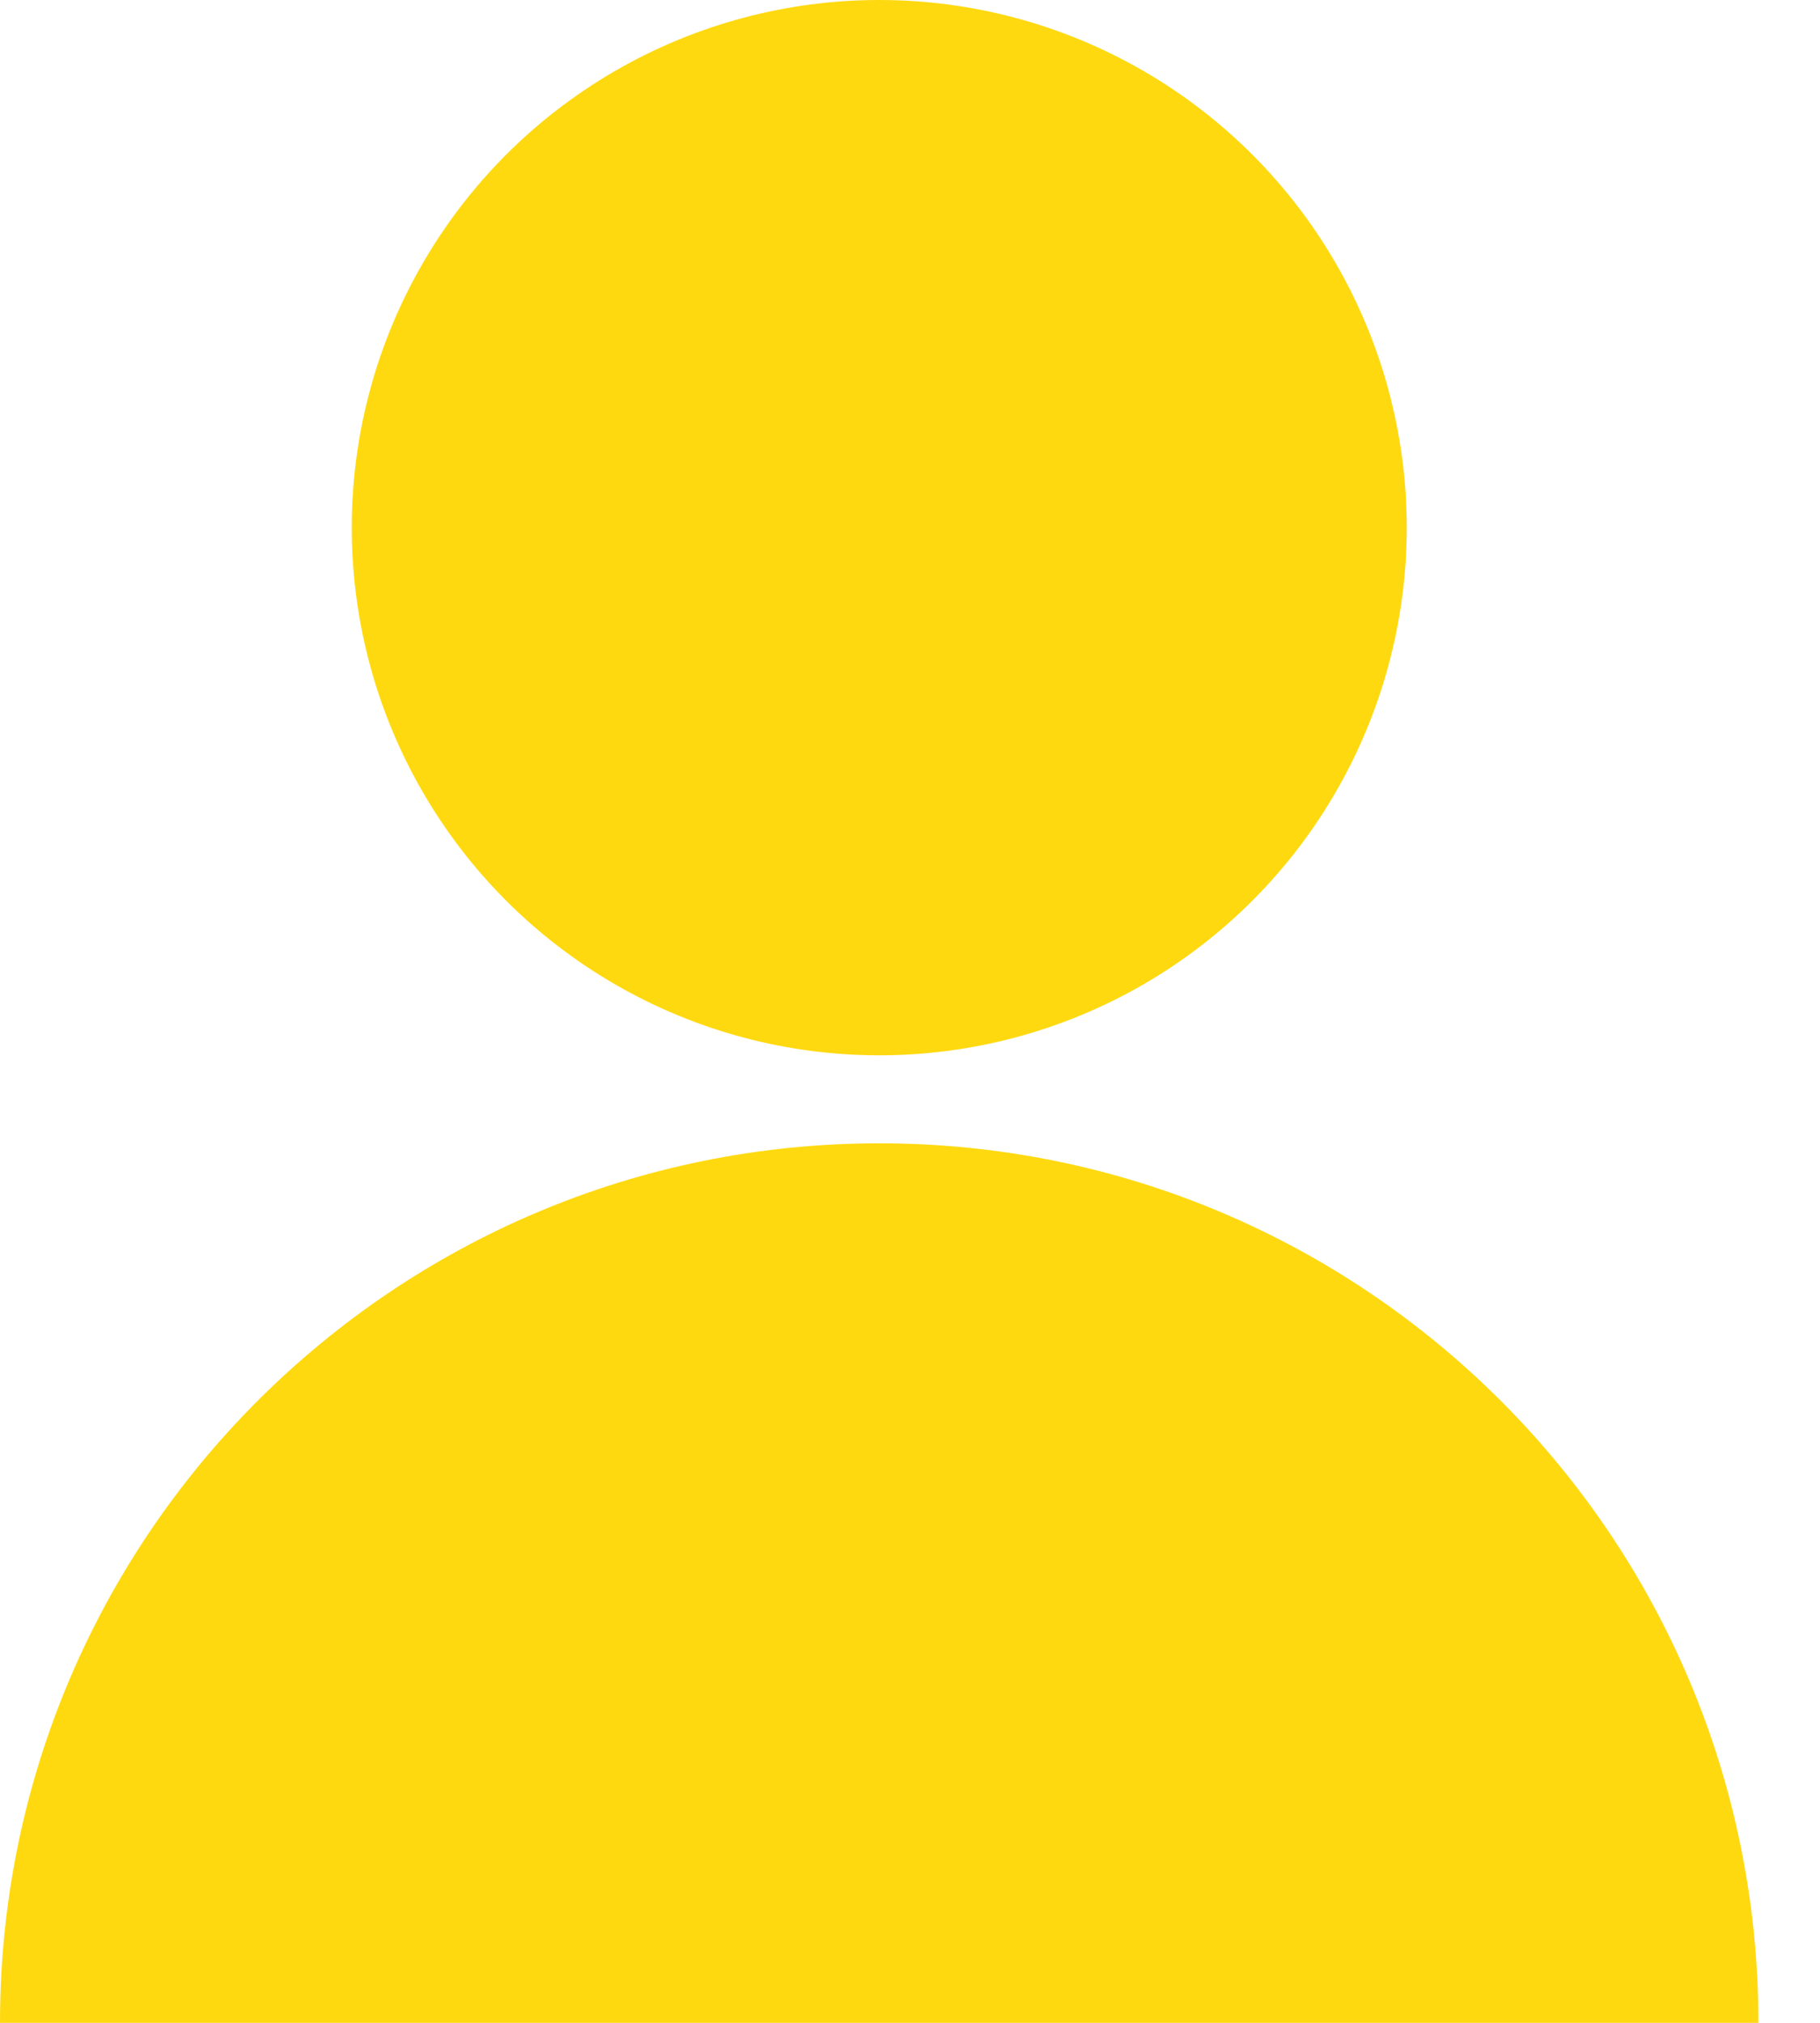
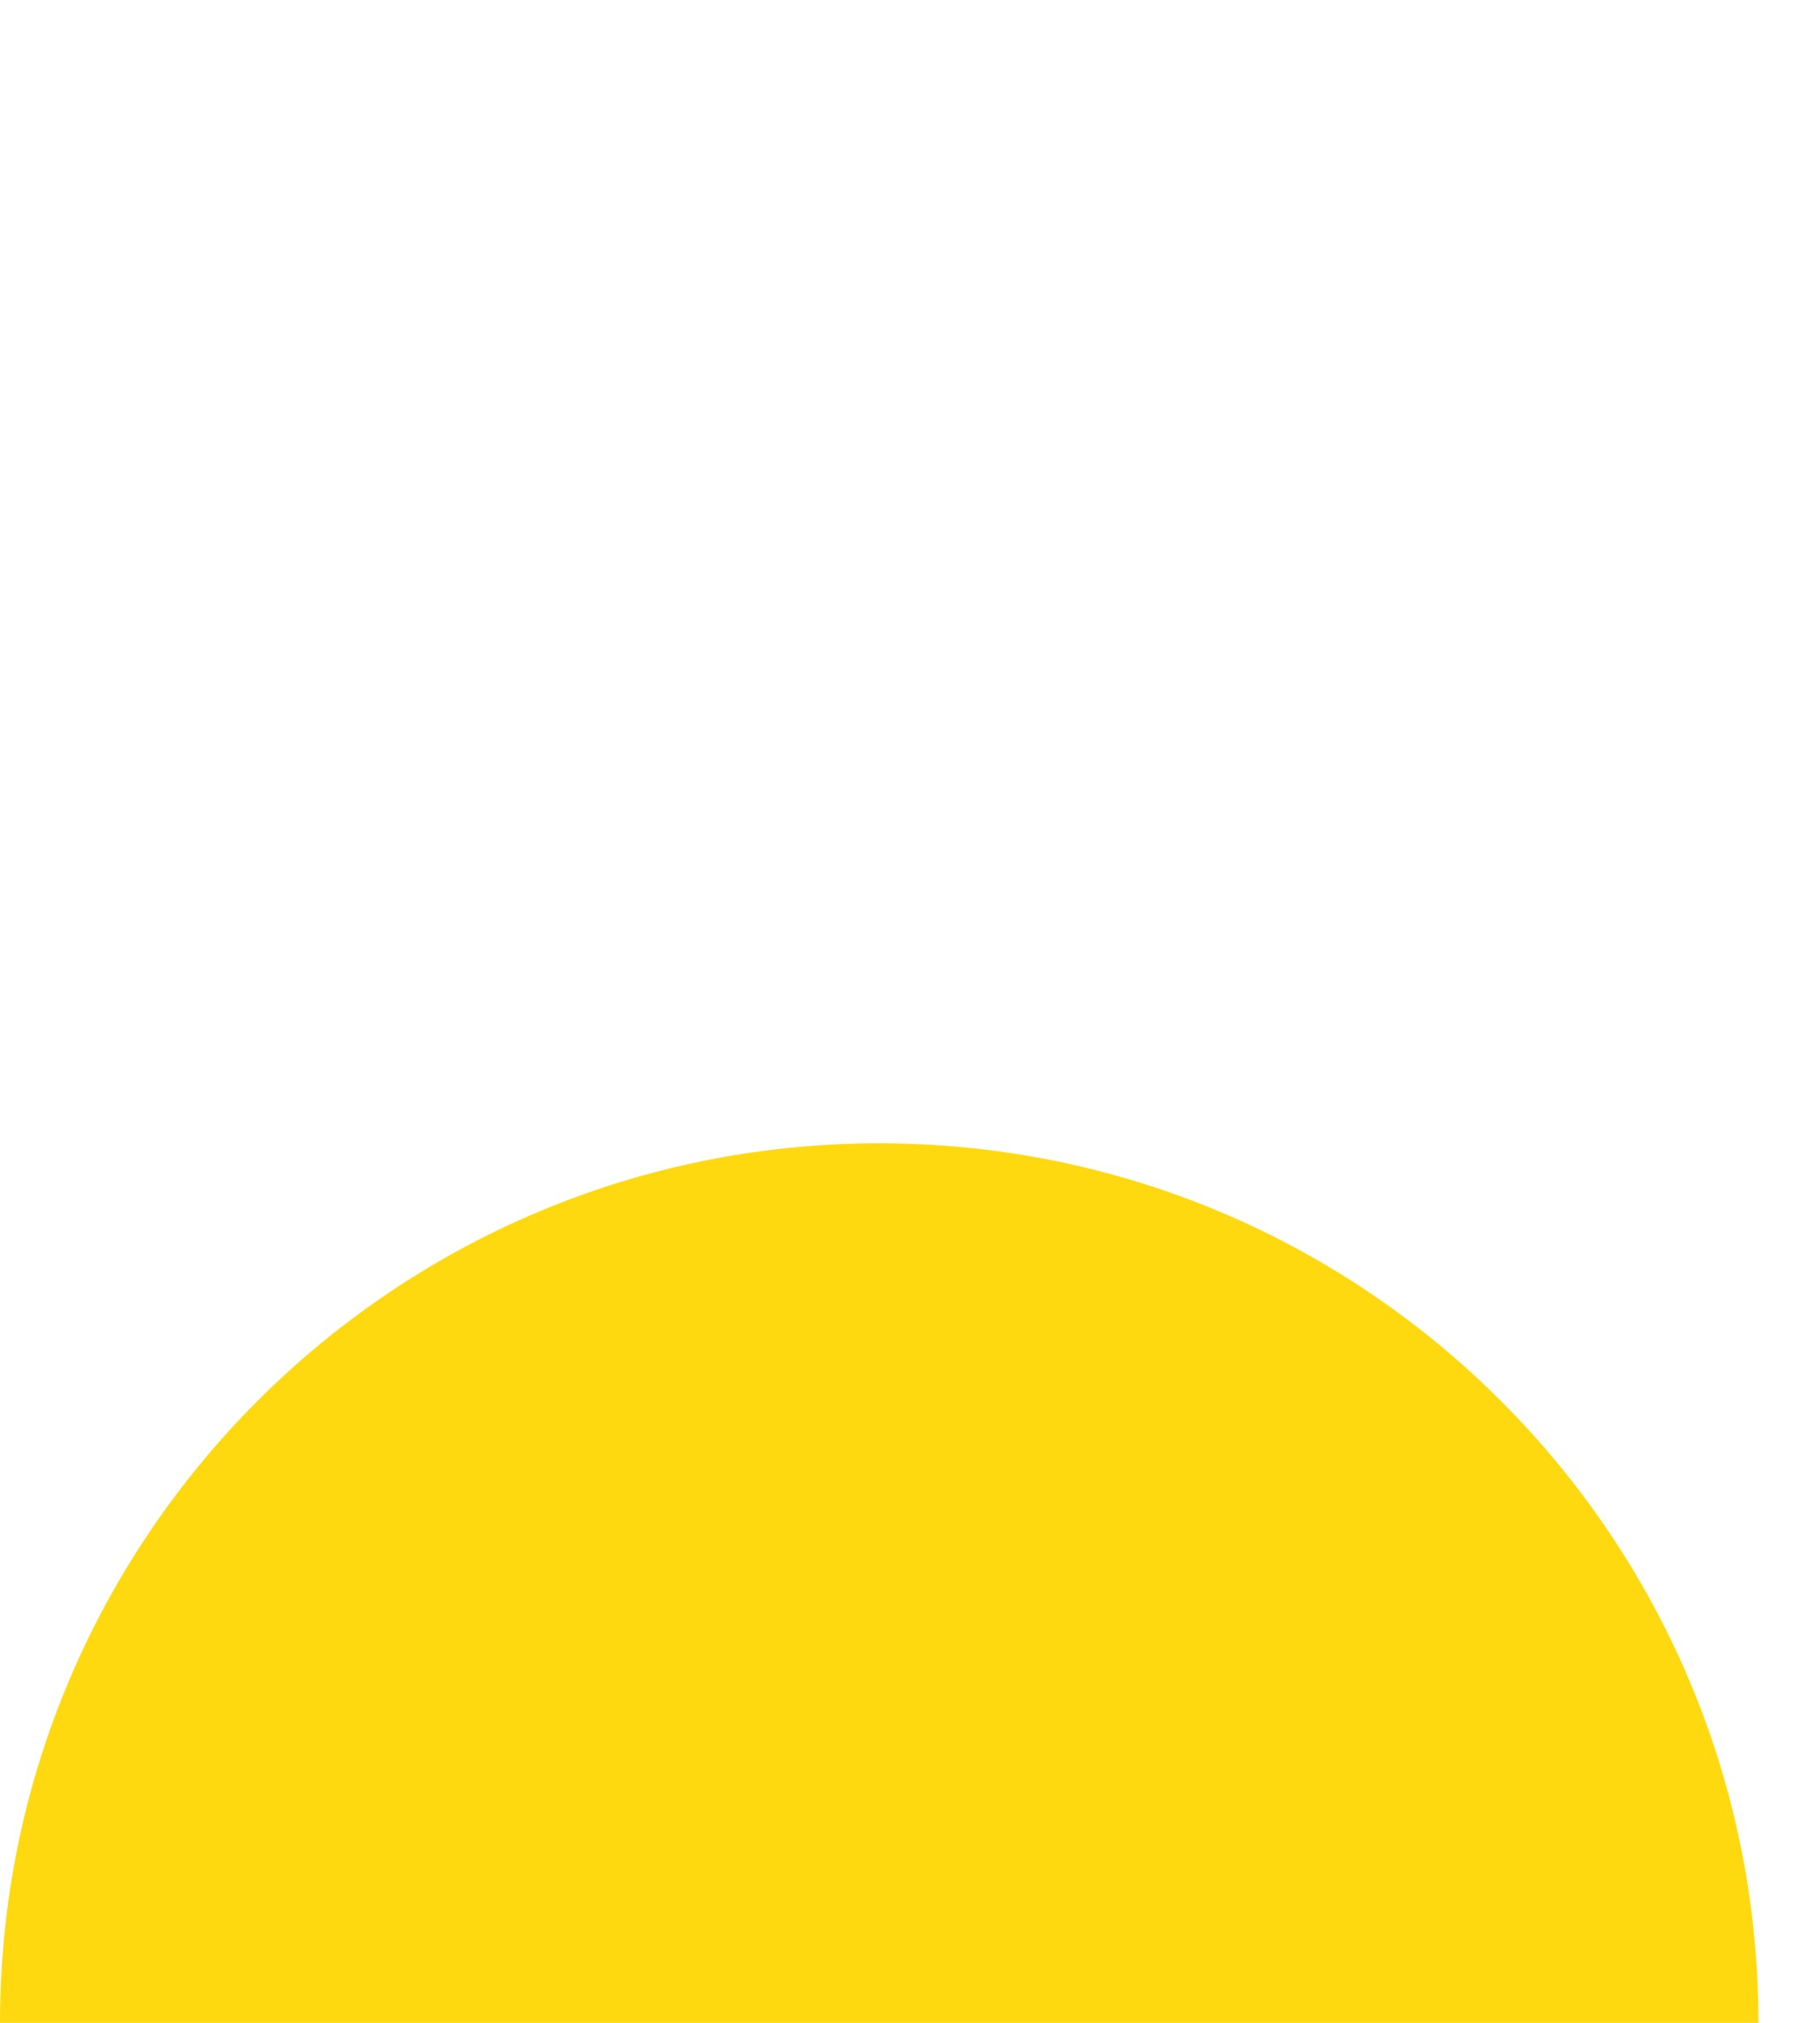
<svg xmlns="http://www.w3.org/2000/svg" width="18" height="20" viewBox="0 0 18 20" fill="none">
-   <circle cx="8.696" cy="5.217" r="5.217" fill="#FFD910" />
  <path d="M8.696 20H17.391C17.391 15.197 13.498 11.304 8.696 11.304C3.893 11.304 0 15.197 0 20H8.696Z" fill="#FFD910" />
</svg>